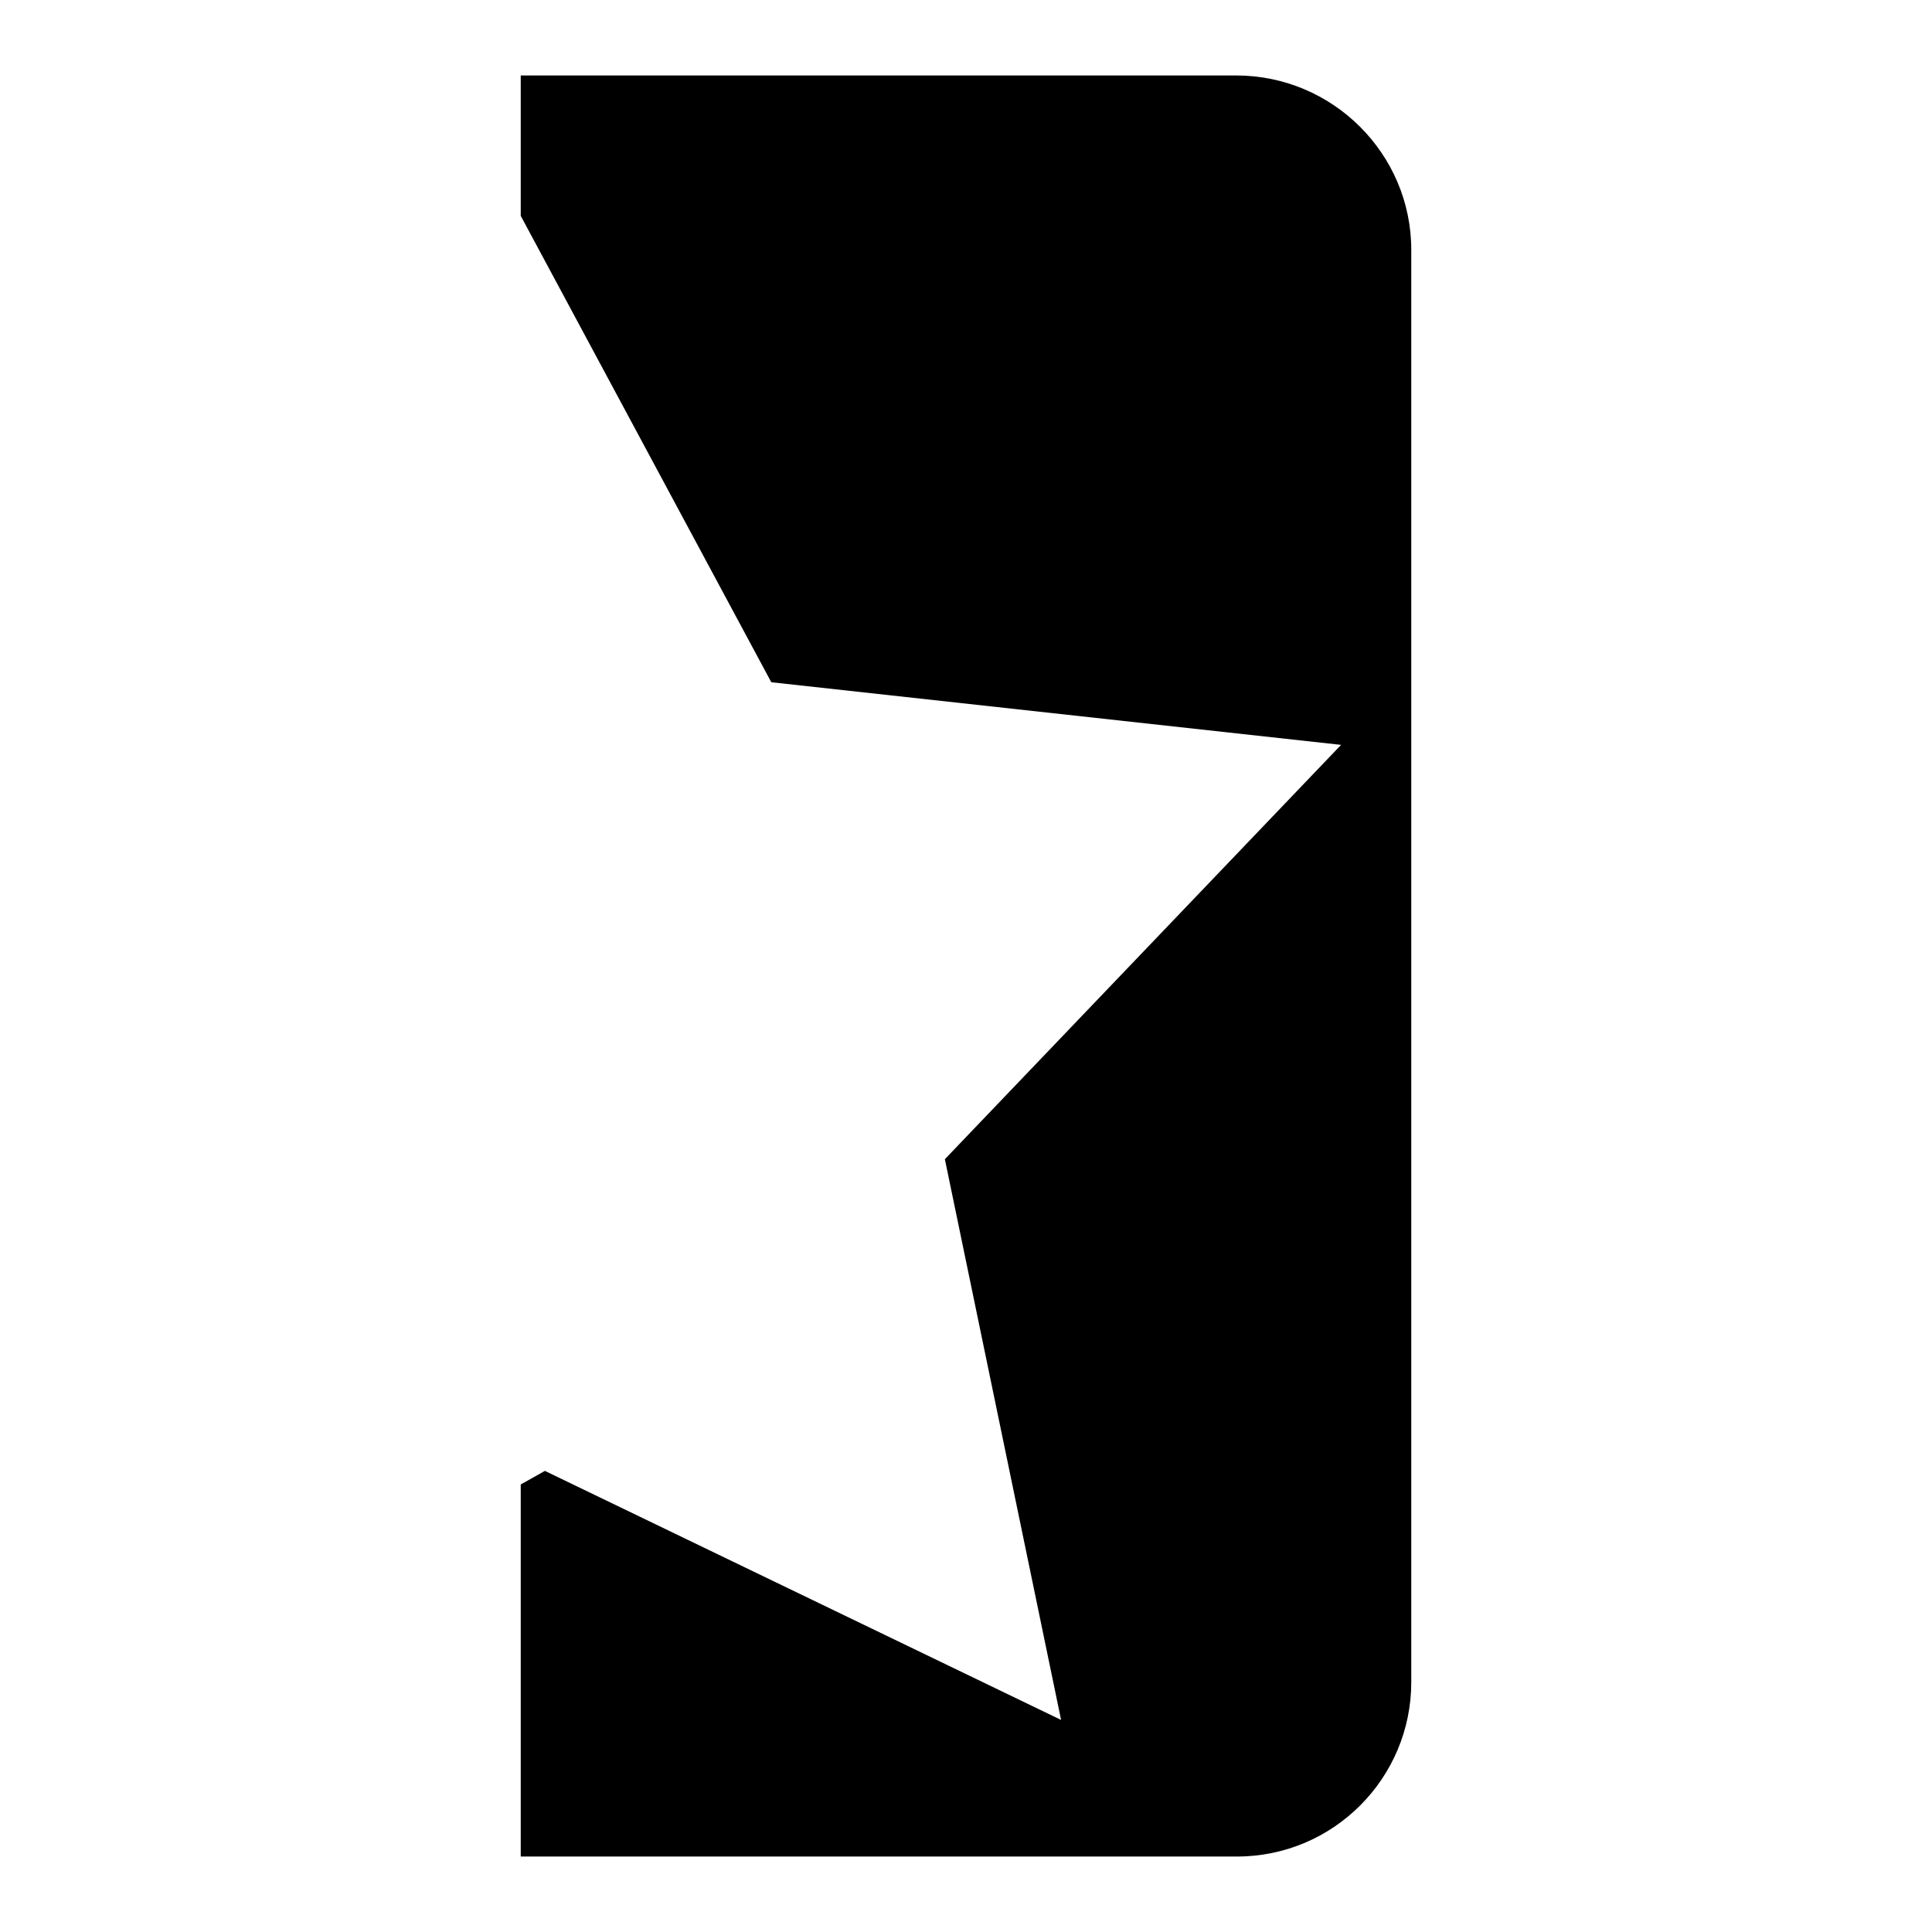
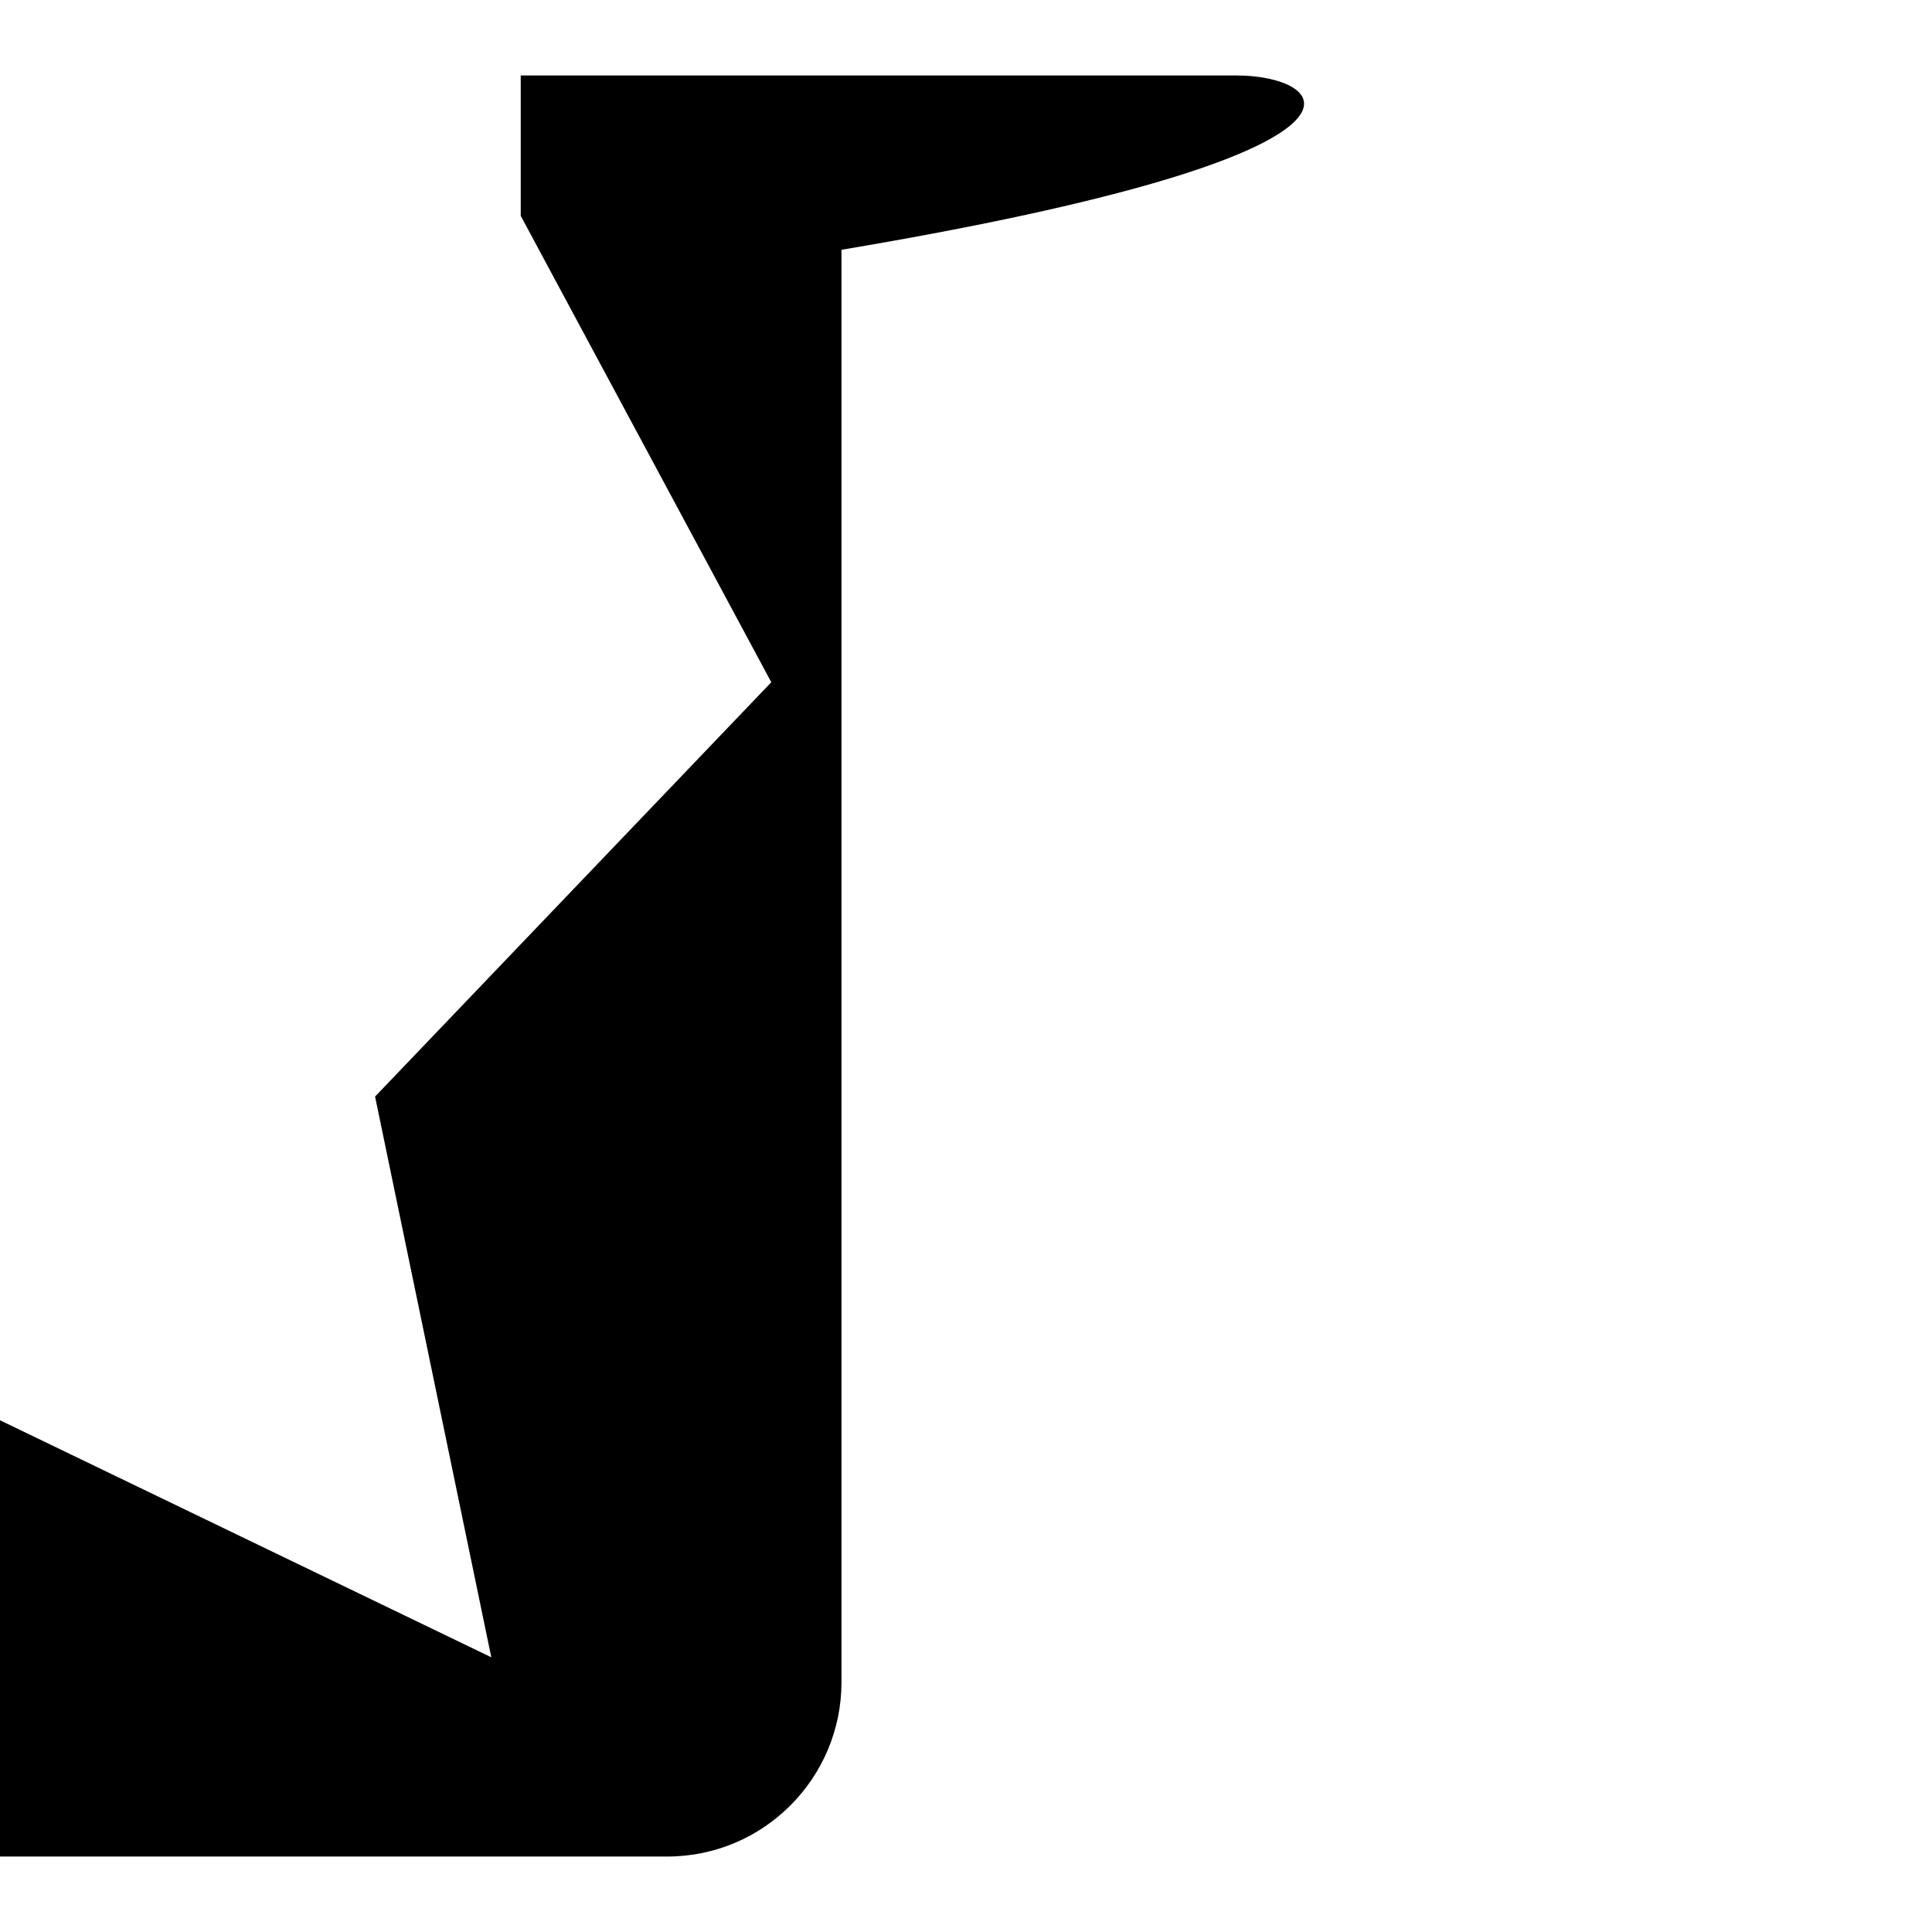
<svg xmlns="http://www.w3.org/2000/svg" version="1.1" x="0px" y="0px" viewBox="0 0 256 256" enable-background="new 0 0 256 256" xml:space="preserve">
  <g>
    <g>
-       <path fill="#000000" d="M163.8,10H69v18.6l33.2,61.8l75.5,8.3l-52.5,54.9l15.4,74.3l-68.4-33l-3.2,1.8V246h94.9c12.8,0,23.1-10.4,23.1-23.1V33.1C187,20.4,176.6,10,163.8,10z" />
+       <path fill="#000000" d="M163.8,10H69v18.6l33.2,61.8l-52.5,54.9l15.4,74.3l-68.4-33l-3.2,1.8V246h94.9c12.8,0,23.1-10.4,23.1-23.1V33.1C187,20.4,176.6,10,163.8,10z" />
    </g>
  </g>
</svg>